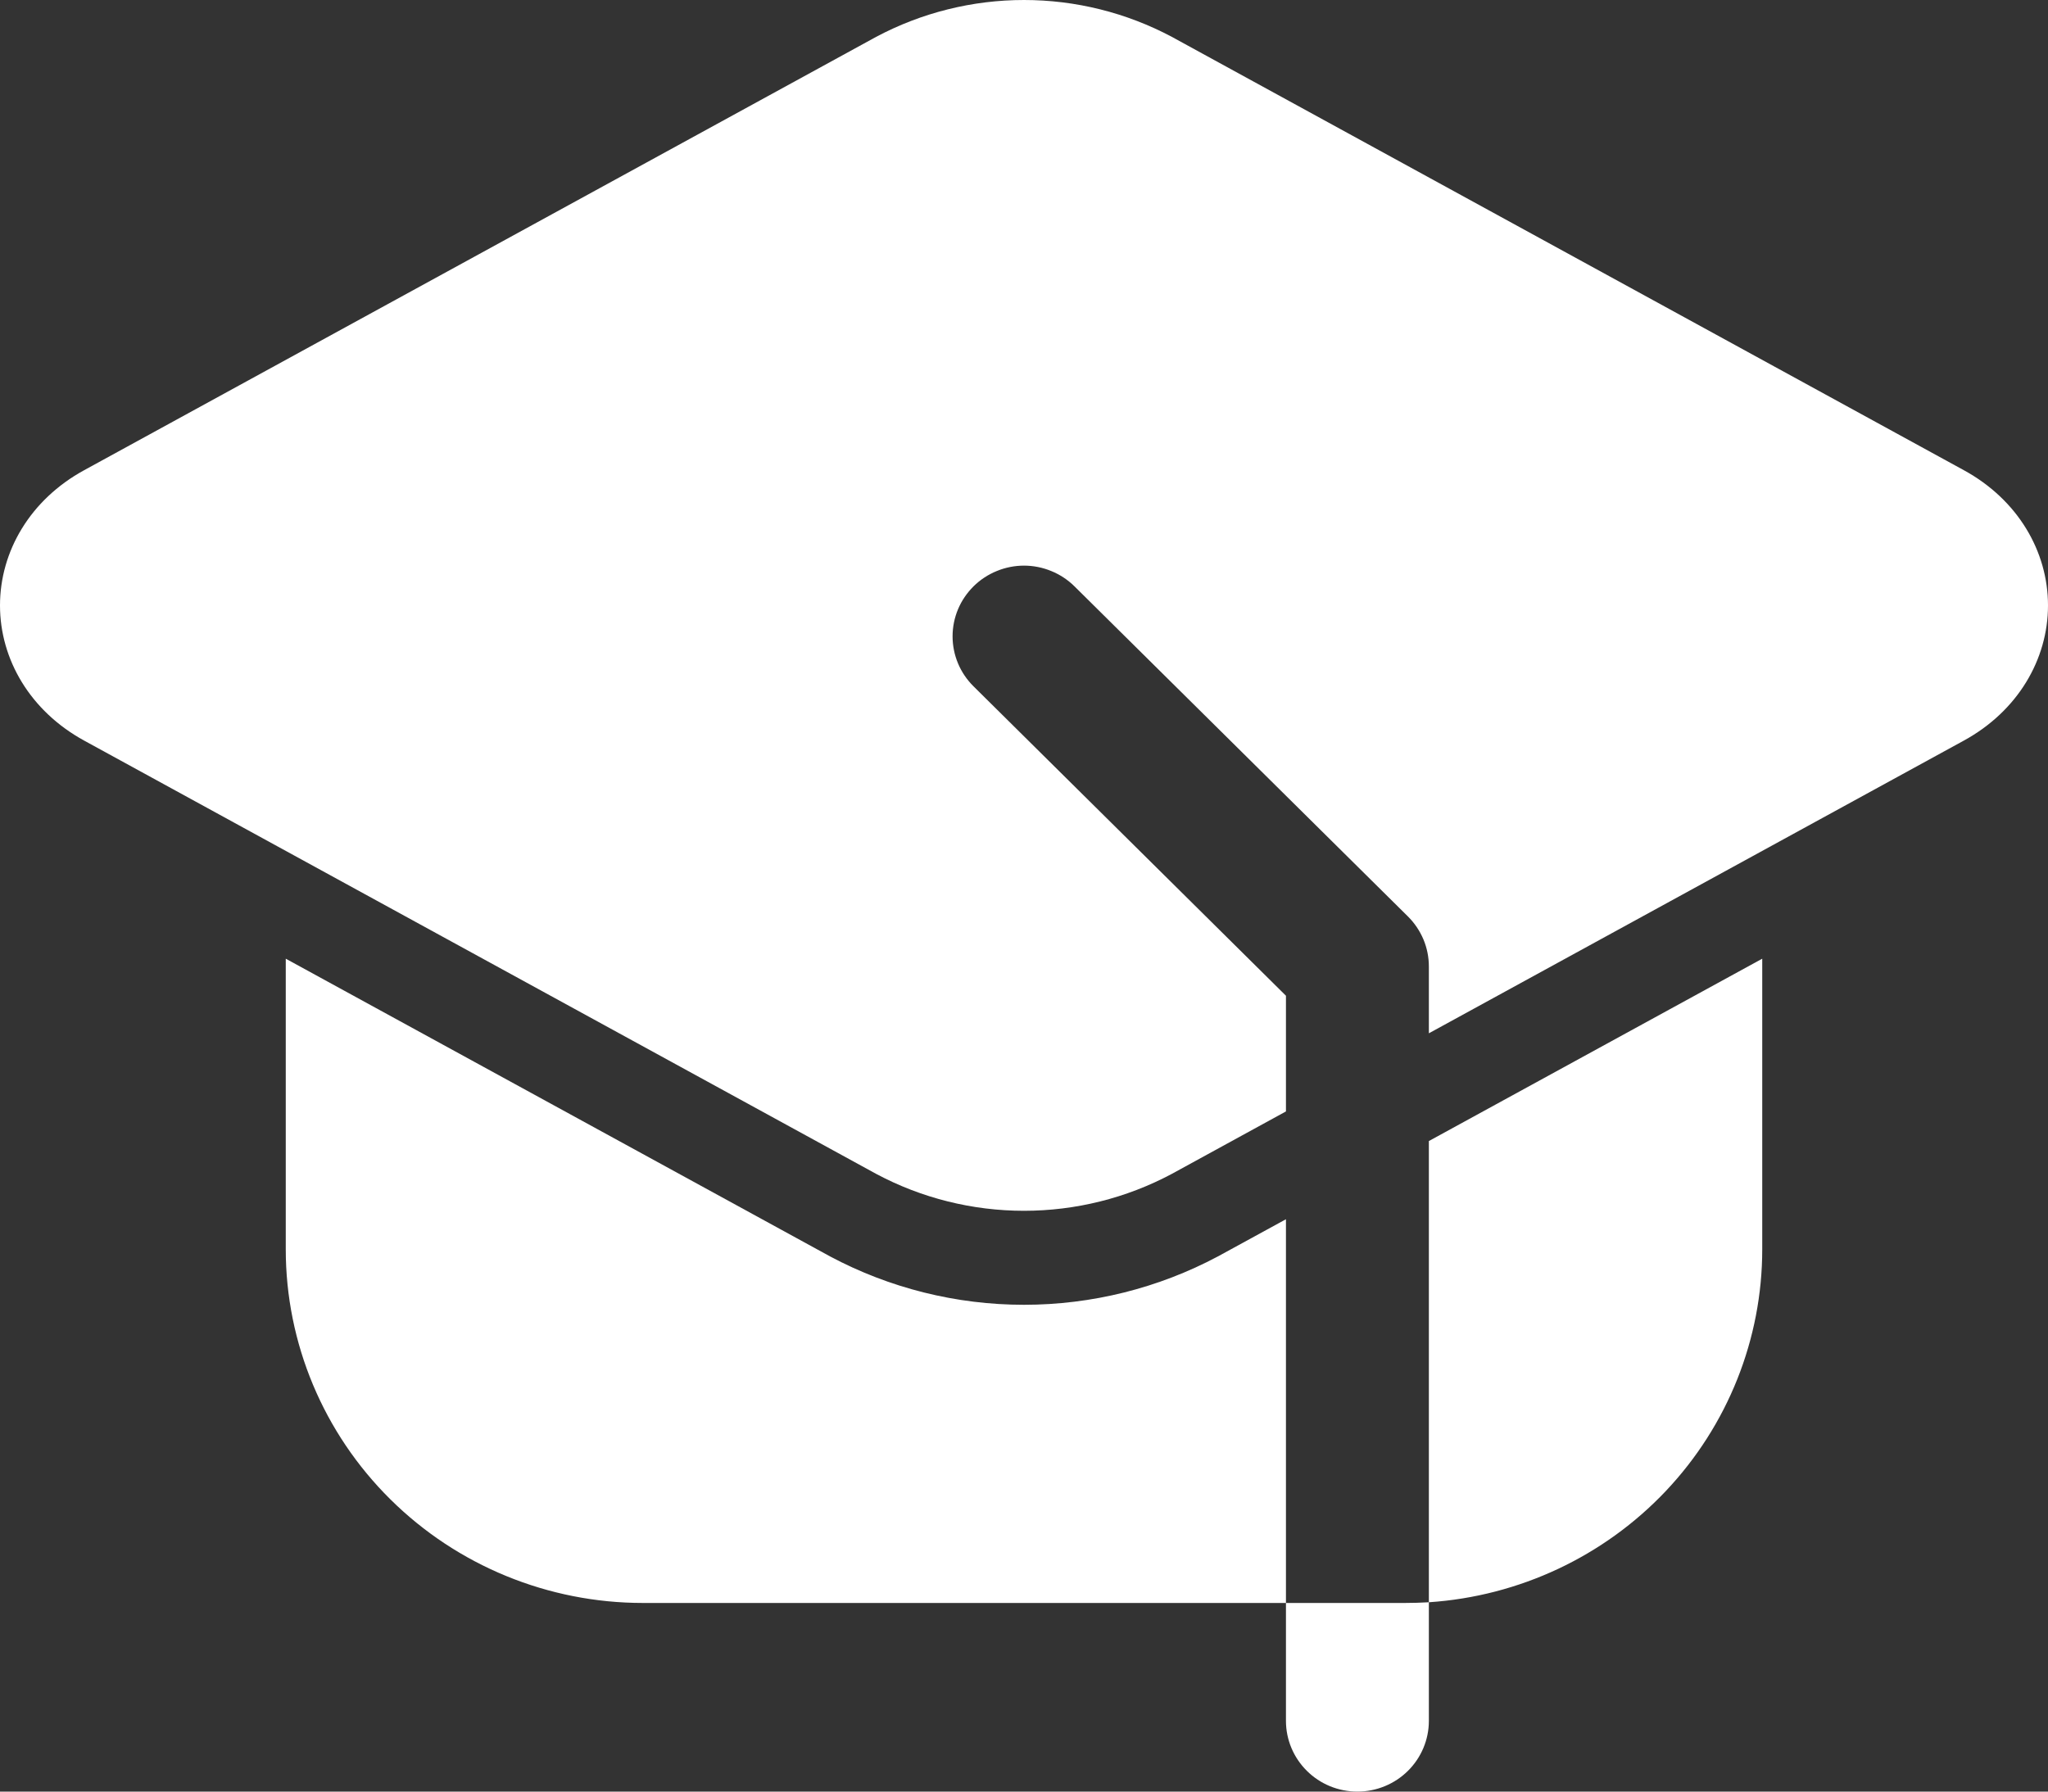
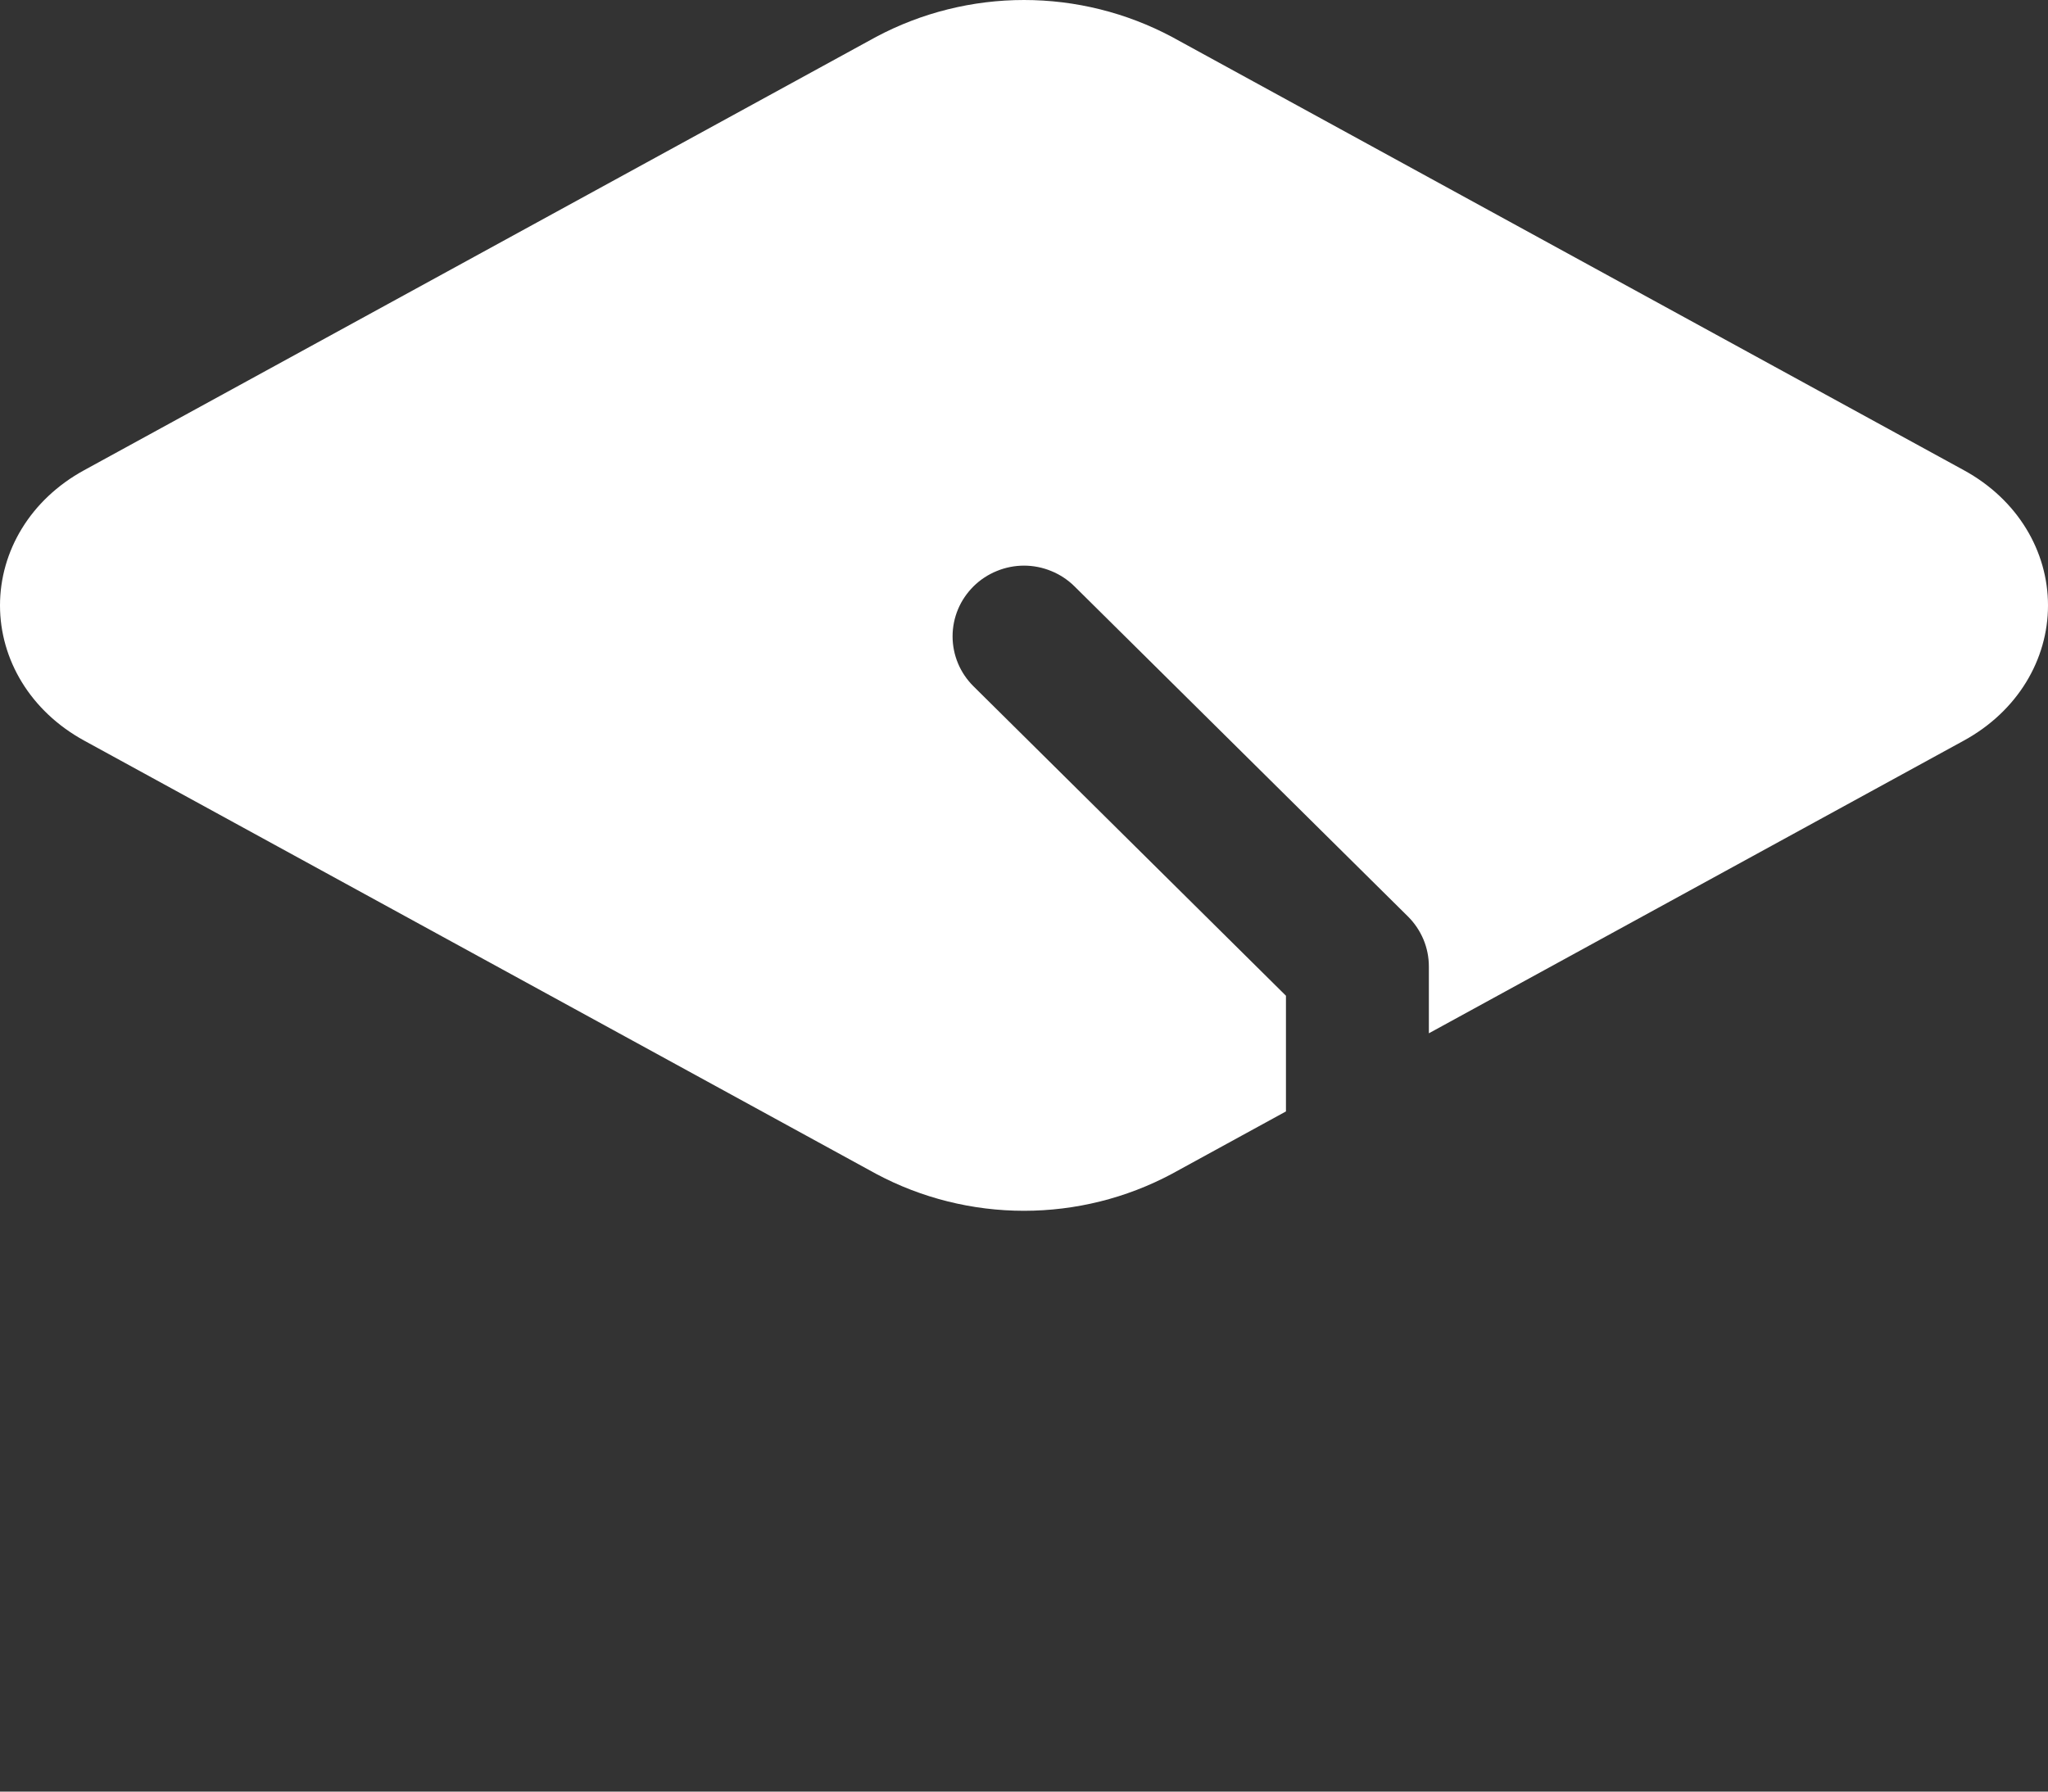
<svg xmlns="http://www.w3.org/2000/svg" width="32" height="28" viewBox="0 0 32 28" fill="none">
  <rect x="0" y="0" width="32" height="28" fill="#333333" stroke="none" />
-   <path fill-rule="evenodd" clip-rule="evenodd" d="M22.326 25.041V26.895C22.326 27.188 22.208 27.469 21.999 27.676C21.789 27.884 21.505 28 21.209 28C20.913 28 20.629 27.884 20.42 27.676C20.211 27.469 20.093 27.188 20.093 26.895V25.052H21.953C22.078 25.052 22.202 25.048 22.326 25.041ZM20.093 25.052H10.046C8.566 25.052 7.147 24.47 6.1 23.433C5.053 22.397 4.465 20.991 4.465 19.525V14.983L12.97 19.636C13.901 20.132 14.942 20.392 16 20.392C17.058 20.392 18.099 20.132 19.03 19.636L20.093 19.055V25.052ZM22.326 17.833L27.535 14.983V19.525C27.535 20.927 26.997 22.277 26.03 23.301C25.062 24.325 23.738 24.947 22.326 25.041V17.833Z" fill="white" />
  <path fill-rule="evenodd" clip-rule="evenodd" d="M20.093 17.37L18.31 18.346C17.6 18.725 16.806 18.923 16 18.923C15.194 18.923 14.4 18.725 13.69 18.346L1.316 11.575C0.473 11.114 0 10.306 0 9.462C0 8.616 0.473 7.808 1.316 7.348L13.69 0.576C14.4 0.198 15.194 0 16 0C16.806 0 17.6 0.198 18.31 0.576L30.684 7.348C31.527 7.808 32 8.616 32 9.462C32 10.306 31.527 11.114 30.684 11.575L22.326 16.149V15.104C22.326 14.959 22.297 14.815 22.241 14.681C22.184 14.547 22.102 14.425 21.998 14.322L16.789 9.164C16.685 9.061 16.562 8.98 16.427 8.925C16.292 8.869 16.146 8.84 16 8.84C15.854 8.84 15.708 8.869 15.573 8.925C15.438 8.98 15.315 9.061 15.211 9.164C15.108 9.267 15.025 9.388 14.969 9.522C14.913 9.656 14.884 9.8 14.884 9.945C14.884 10.09 14.913 10.234 14.969 10.368C15.025 10.502 15.108 10.624 15.211 10.726L20.093 15.562V17.37Z" fill="white" />
</svg>